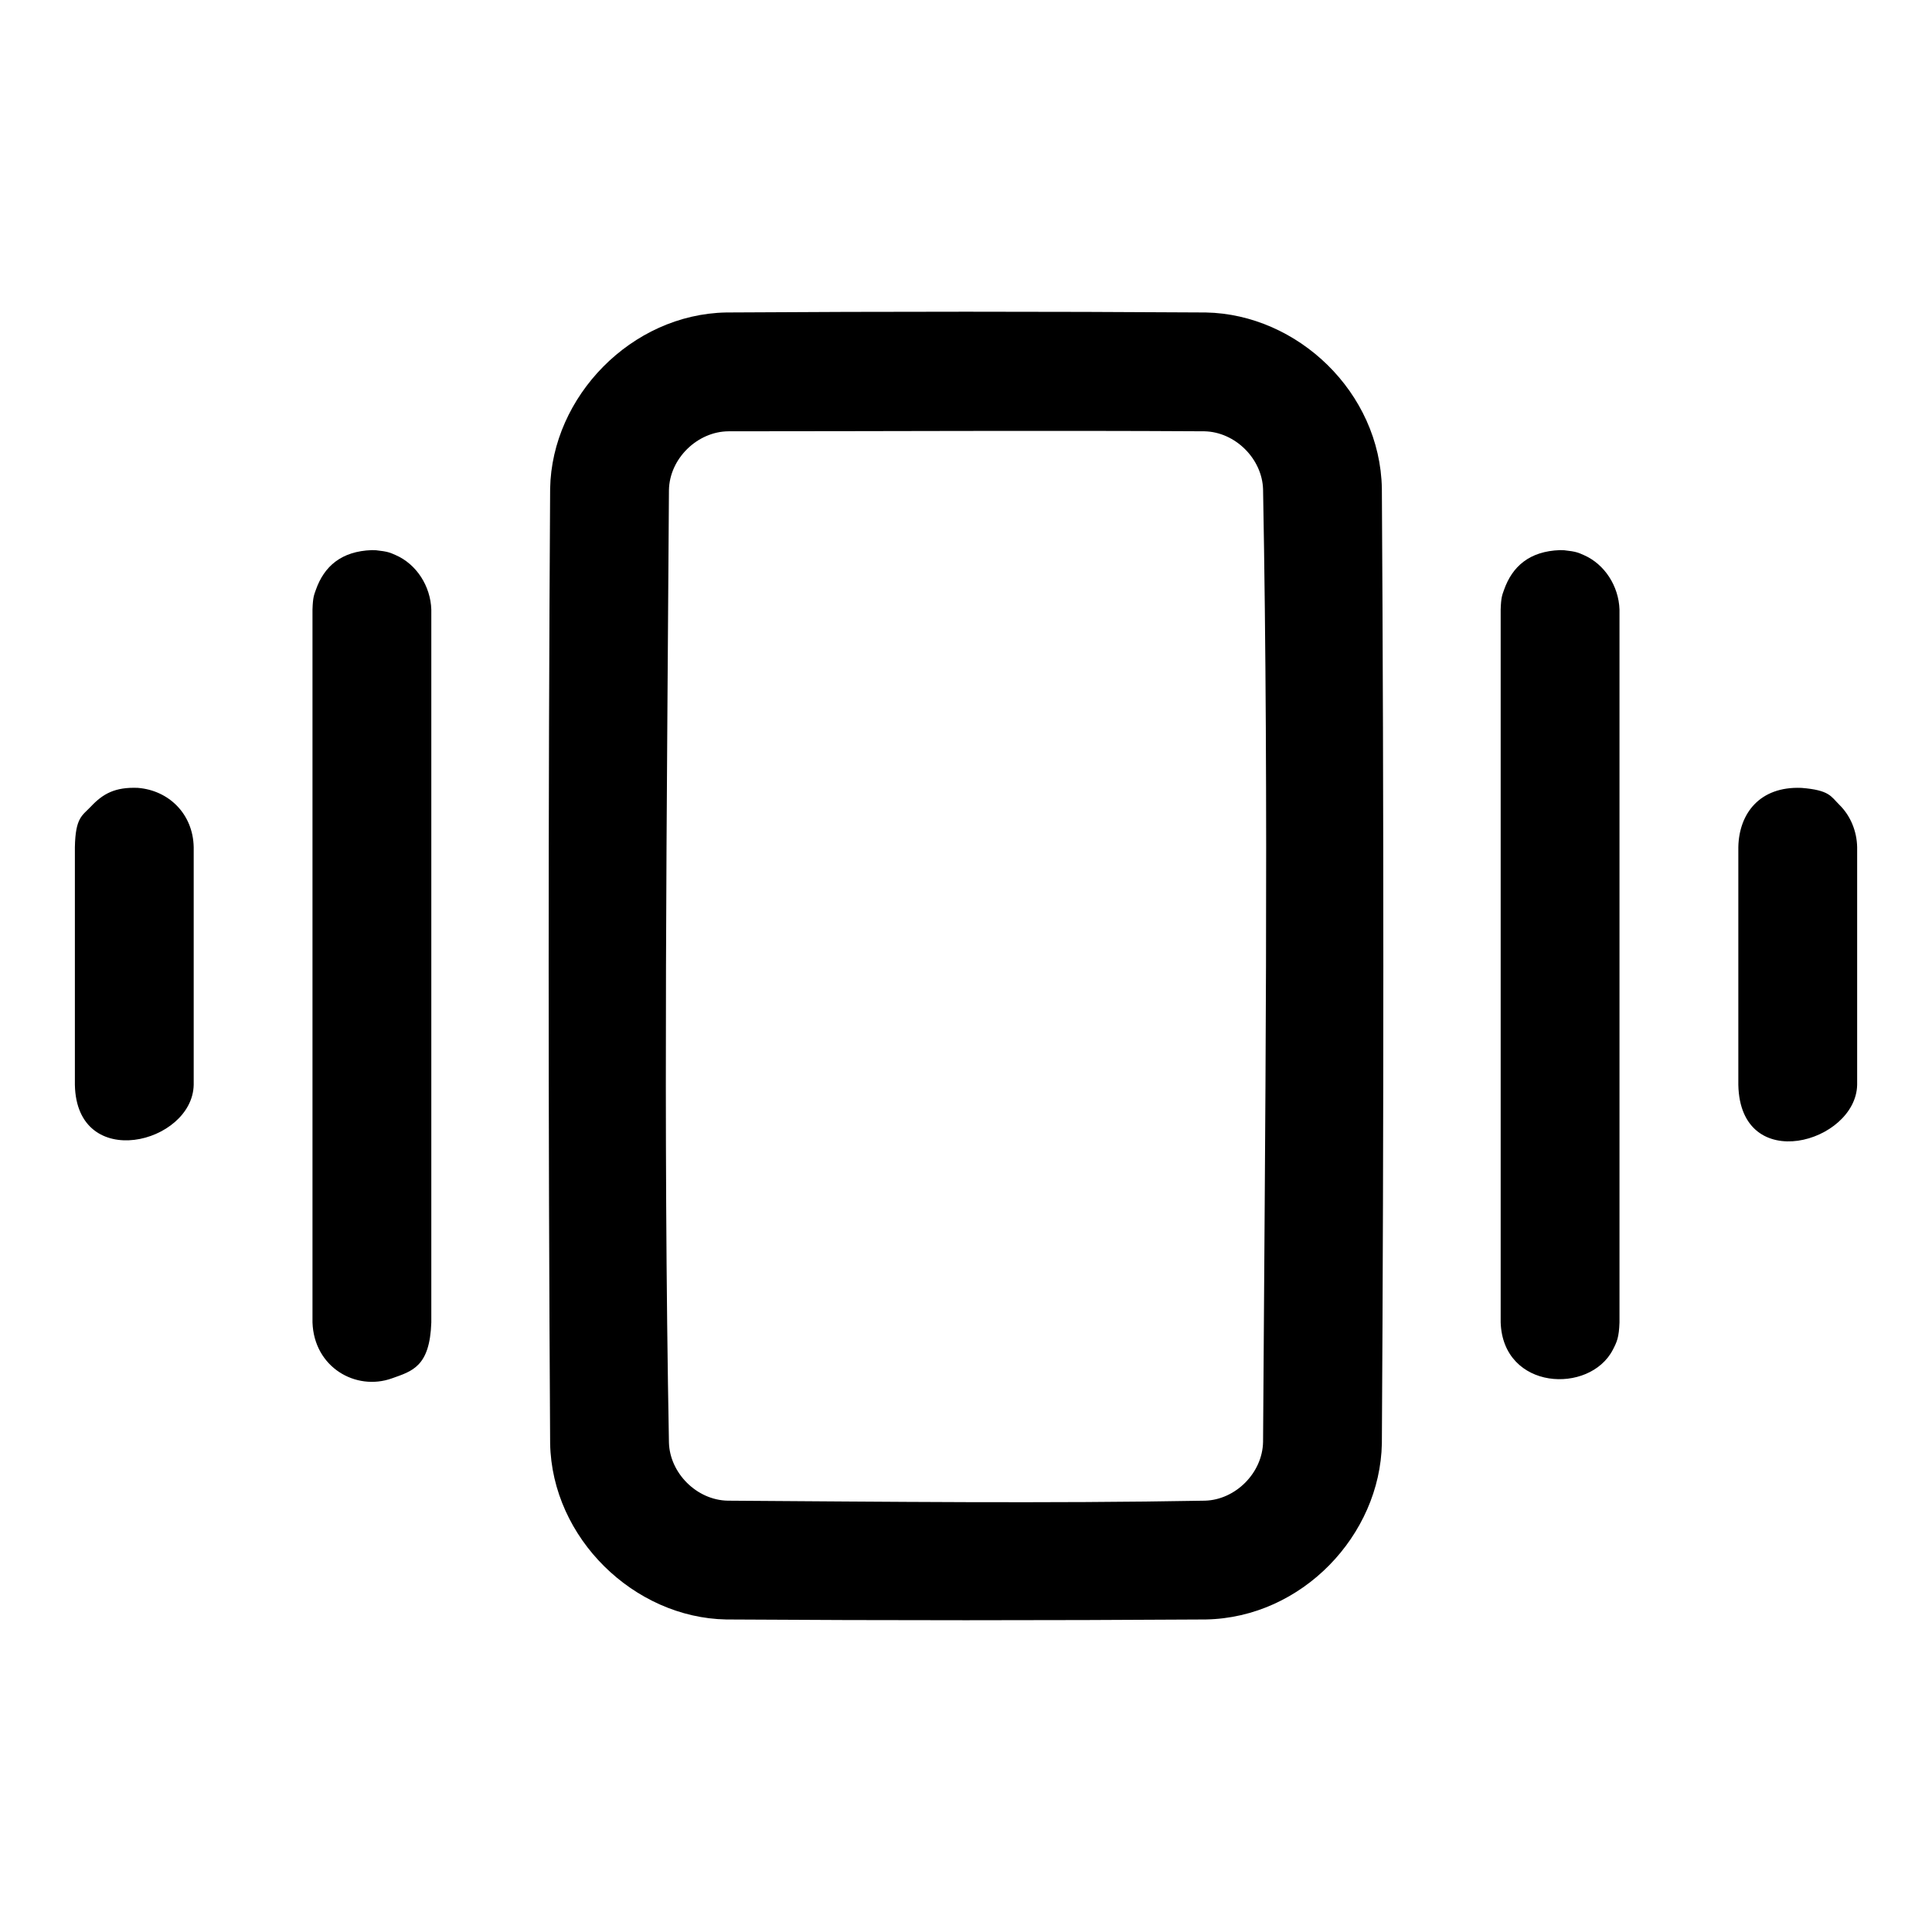
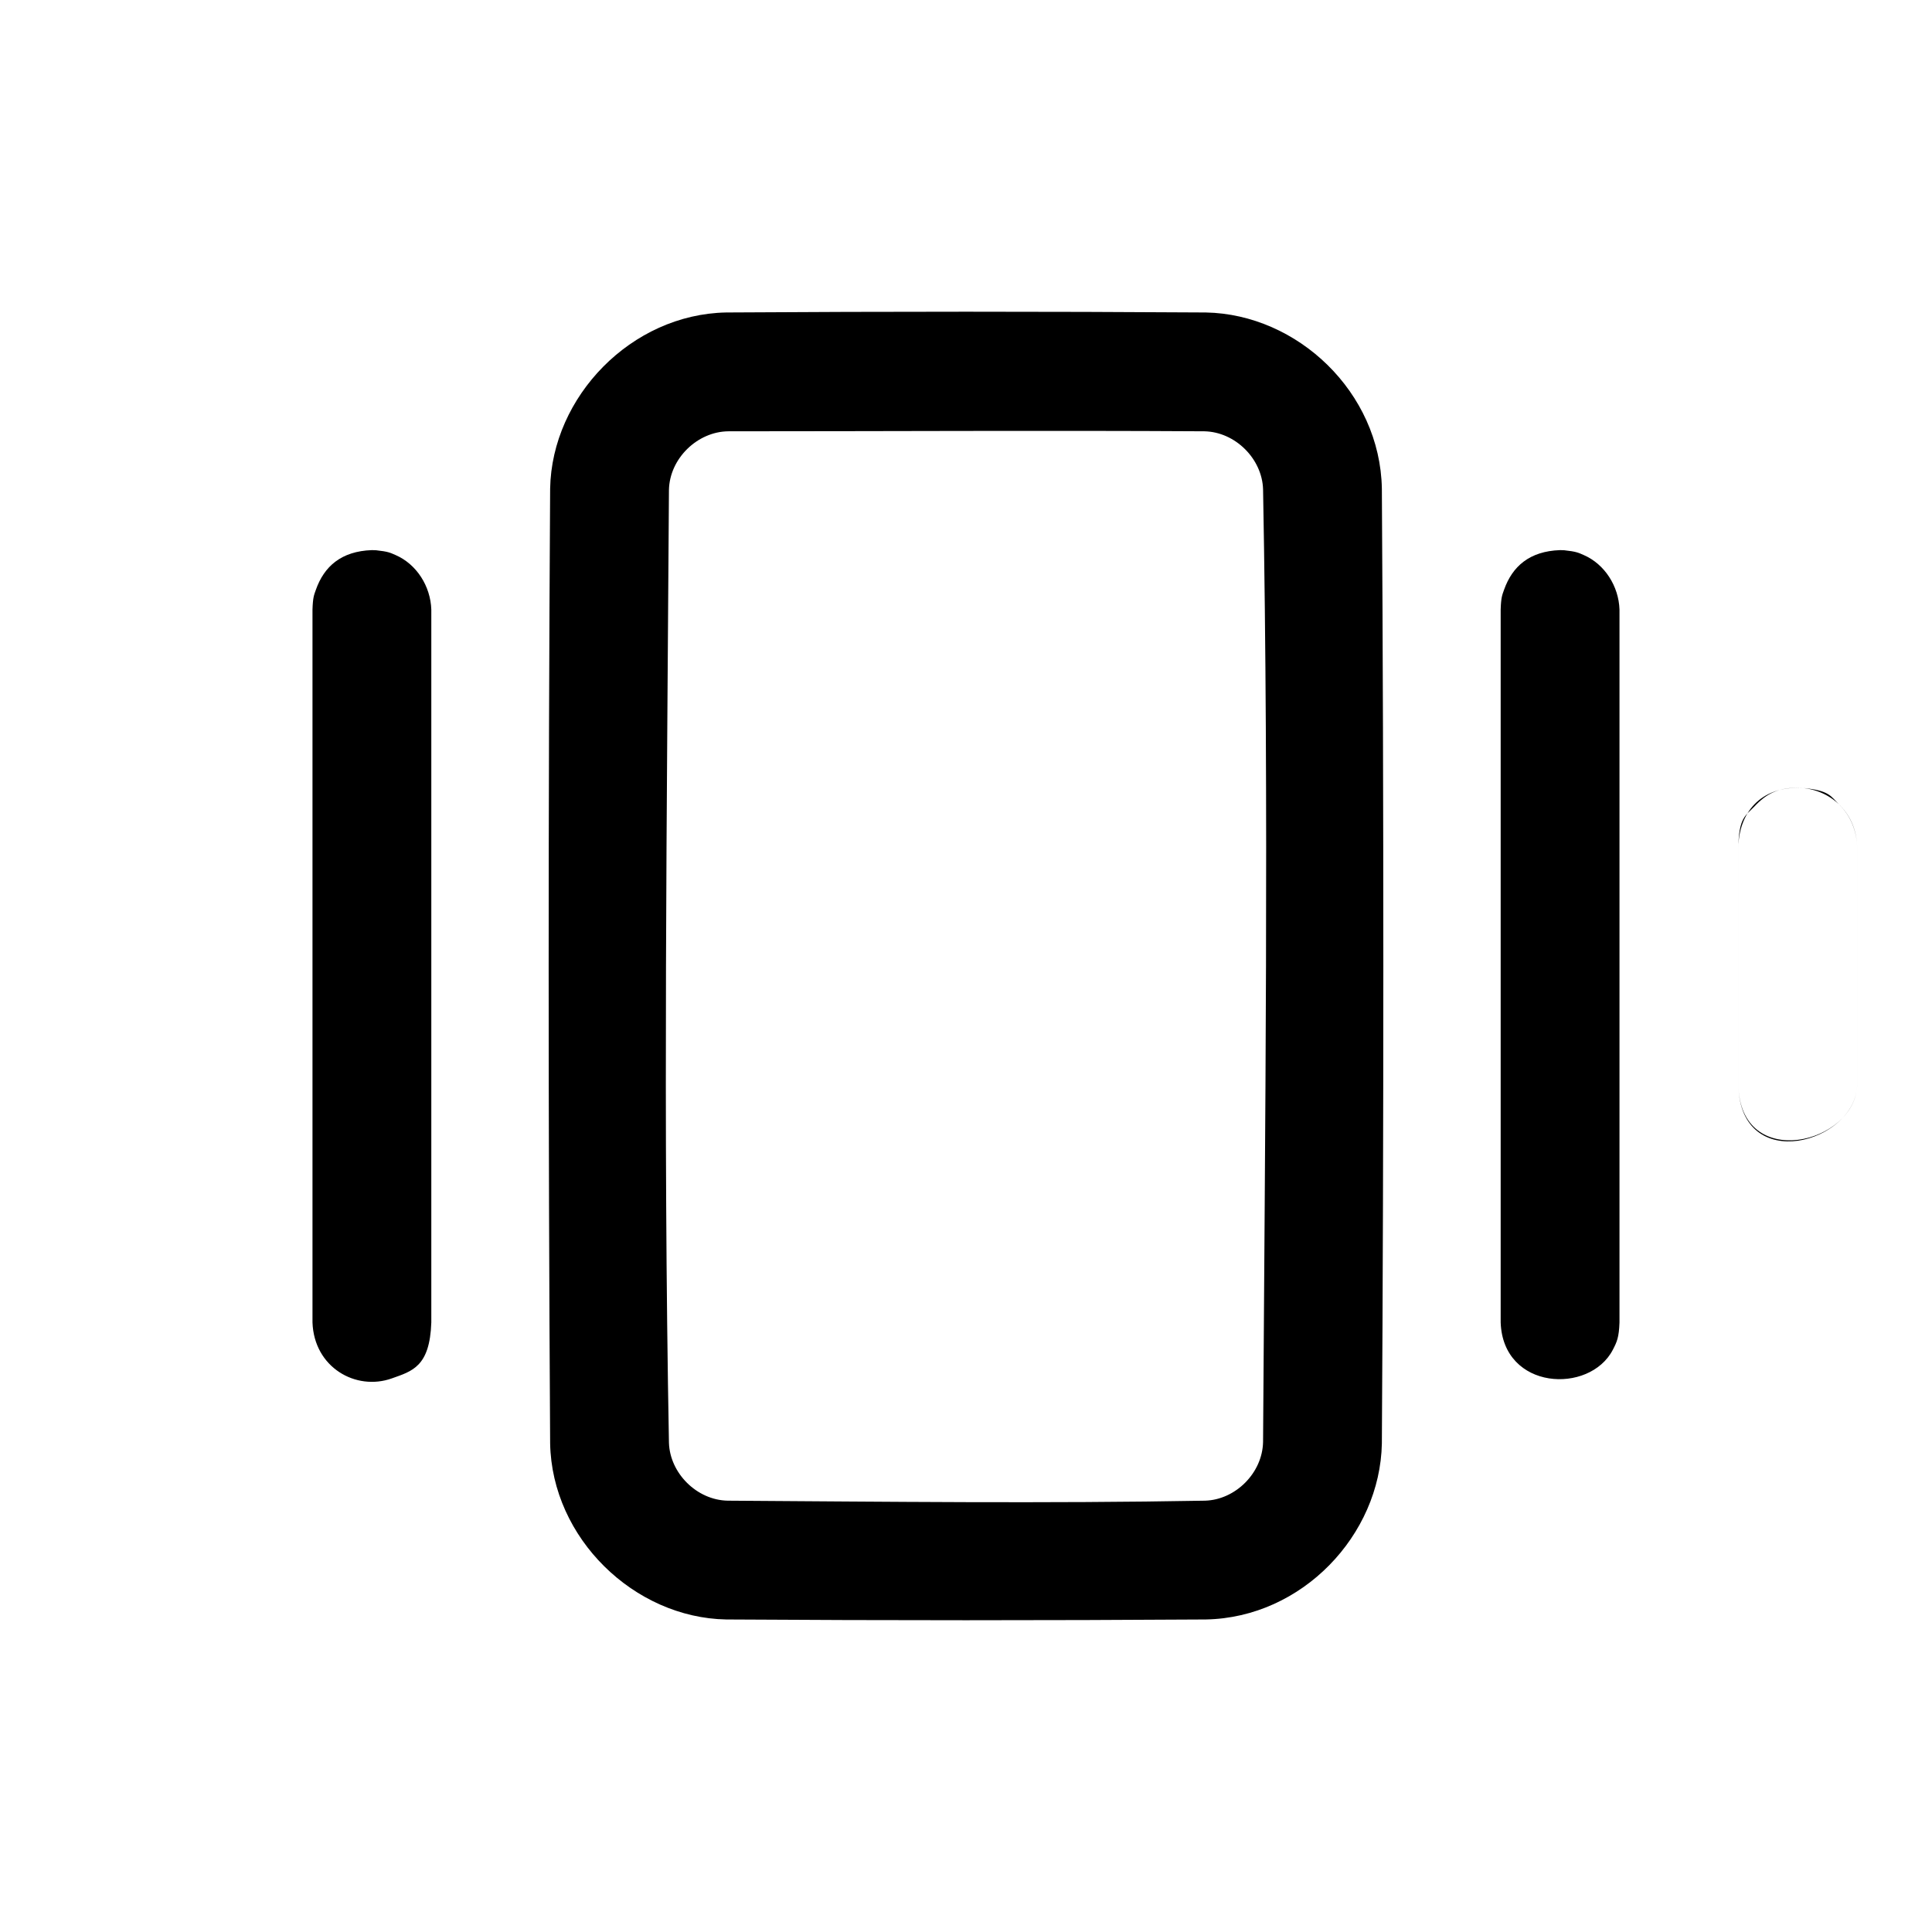
<svg xmlns="http://www.w3.org/2000/svg" fill="#000000" width="800px" height="800px" version="1.1" viewBox="144 144 512 512">
-   <path d="m463.56 226.81c24.293 0.457 46.176 21.113 46.648 46.648 0.52 84.355 0.52 168.71 0 253.07-0.457 24.277-21.113 46.176-46.648 46.648-42.367 0.27-84.75 0.27-127.12 0-24.387-0.457-46.176-21.523-46.648-46.648-0.52-84.355-0.52-168.71 0-253.07 0.457-24.371 21.523-46.176 46.648-46.648 42.367-0.27 84.75-0.27 127.12 0zm-126.49 31.488c-8.219 0.047-15.633 7.195-15.793 15.555-0.52 84.152-1.559 168.34 0 252.49 0.25 8.047 7.352 15.191 15.555 15.352 42.18 0.27 84.355 0.77 126.54 0 8.062-0.25 15.191-7.352 15.352-15.555 0.52-84.152 1.559-168.34 0-252.49-0.25-8.062-7.367-15.191-15.555-15.352-42.02-0.25-84.059 0-126.09 0zm-93.441 31.52c3.289 0.348 3.809 0.676 5.195 1.273 5.59 2.426 9.273 8.266 9.477 14.438v188.93c-0.395 11.746-5.07 12.91-10.469 14.832-9.508 3.387-20.609-2.898-21.02-14.832v-188.93c0.109-3.305 0.41-3.84 0.914-5.273 2.172-6.125 6.676-10.188 14.832-10.469 0.363 0.016 0.707 0.031 1.07 0.031zm314.88 0c3.289 0.348 3.809 0.676 5.195 1.273 5.574 2.426 9.273 8.266 9.477 14.438v188.93c-0.141 3.984-0.676 5.148-1.762 7.242-6.141 11.855-29.109 10.77-29.727-7.242v-188.93c0.109-3.305 0.41-3.84 0.914-5.273 2.172-6.109 6.676-10.188 14.832-10.469 0.363 0.016 0.707 0.031 1.07 0.031zm62.852 62.977c7.512 0.598 7.824 2.25 10.078 4.473 2.977 2.914 4.644 7.023 4.723 11.242v62.977c-0.301 15.352-31 24.152-31.488 0v-62.977c0.172-8.926 5.684-16.152 16.688-15.711zm-440.83 0c8.172 0.645 14.625 6.879 14.801 15.711v62.977c-0.316 15.633-31.031 23.254-31.488 0v-62.977c0.156-7.934 1.953-8.328 4.281-10.801 3.195-3.387 6.391-5.148 12.406-4.914z" fill-rule="evenodd" />
+   <path d="m463.56 226.81c24.293 0.457 46.176 21.113 46.648 46.648 0.52 84.355 0.52 168.71 0 253.07-0.457 24.277-21.113 46.176-46.648 46.648-42.367 0.27-84.75 0.27-127.12 0-24.387-0.457-46.176-21.523-46.648-46.648-0.52-84.355-0.52-168.71 0-253.07 0.457-24.371 21.523-46.176 46.648-46.648 42.367-0.27 84.75-0.27 127.12 0zm-126.49 31.488c-8.219 0.047-15.633 7.195-15.793 15.555-0.52 84.152-1.559 168.34 0 252.49 0.25 8.047 7.352 15.191 15.555 15.352 42.18 0.27 84.355 0.77 126.54 0 8.062-0.25 15.191-7.352 15.352-15.555 0.52-84.152 1.559-168.34 0-252.49-0.25-8.062-7.367-15.191-15.555-15.352-42.02-0.25-84.059 0-126.09 0zm-93.441 31.52c3.289 0.348 3.809 0.676 5.195 1.273 5.59 2.426 9.273 8.266 9.477 14.438v188.93c-0.395 11.746-5.07 12.91-10.469 14.832-9.508 3.387-20.609-2.898-21.02-14.832v-188.93c0.109-3.305 0.41-3.84 0.914-5.273 2.172-6.125 6.676-10.188 14.832-10.469 0.363 0.016 0.707 0.031 1.07 0.031zm314.88 0c3.289 0.348 3.809 0.676 5.195 1.273 5.574 2.426 9.273 8.266 9.477 14.438v188.93c-0.141 3.984-0.676 5.148-1.762 7.242-6.141 11.855-29.109 10.77-29.727-7.242v-188.93c0.109-3.305 0.41-3.84 0.914-5.273 2.172-6.109 6.676-10.188 14.832-10.469 0.363 0.016 0.707 0.031 1.07 0.031zm62.852 62.977c7.512 0.598 7.824 2.25 10.078 4.473 2.977 2.914 4.644 7.023 4.723 11.242v62.977c-0.301 15.352-31 24.152-31.488 0v-62.977c0.172-8.926 5.684-16.152 16.688-15.711zc8.172 0.645 14.625 6.879 14.801 15.711v62.977c-0.316 15.633-31.031 23.254-31.488 0v-62.977c0.156-7.934 1.953-8.328 4.281-10.801 3.195-3.387 6.391-5.148 12.406-4.914z" fill-rule="evenodd" />
</svg>